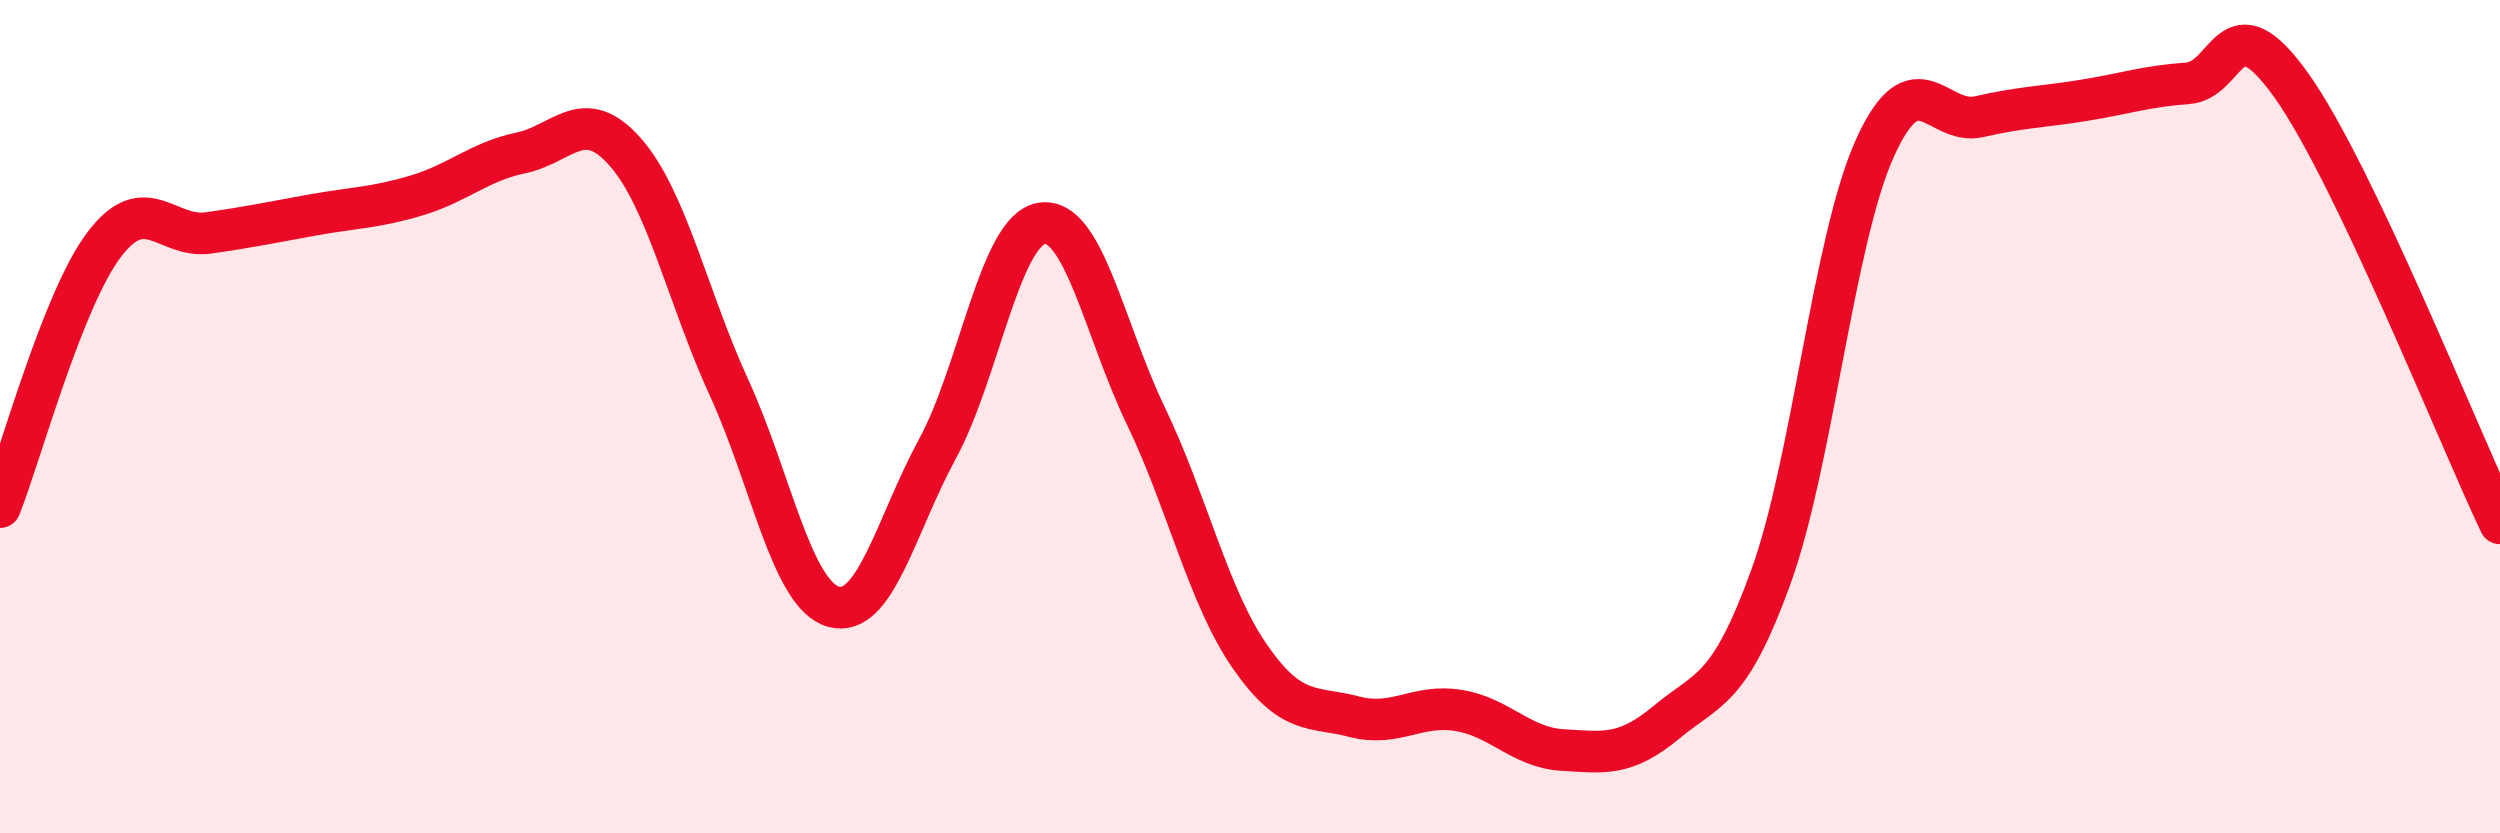
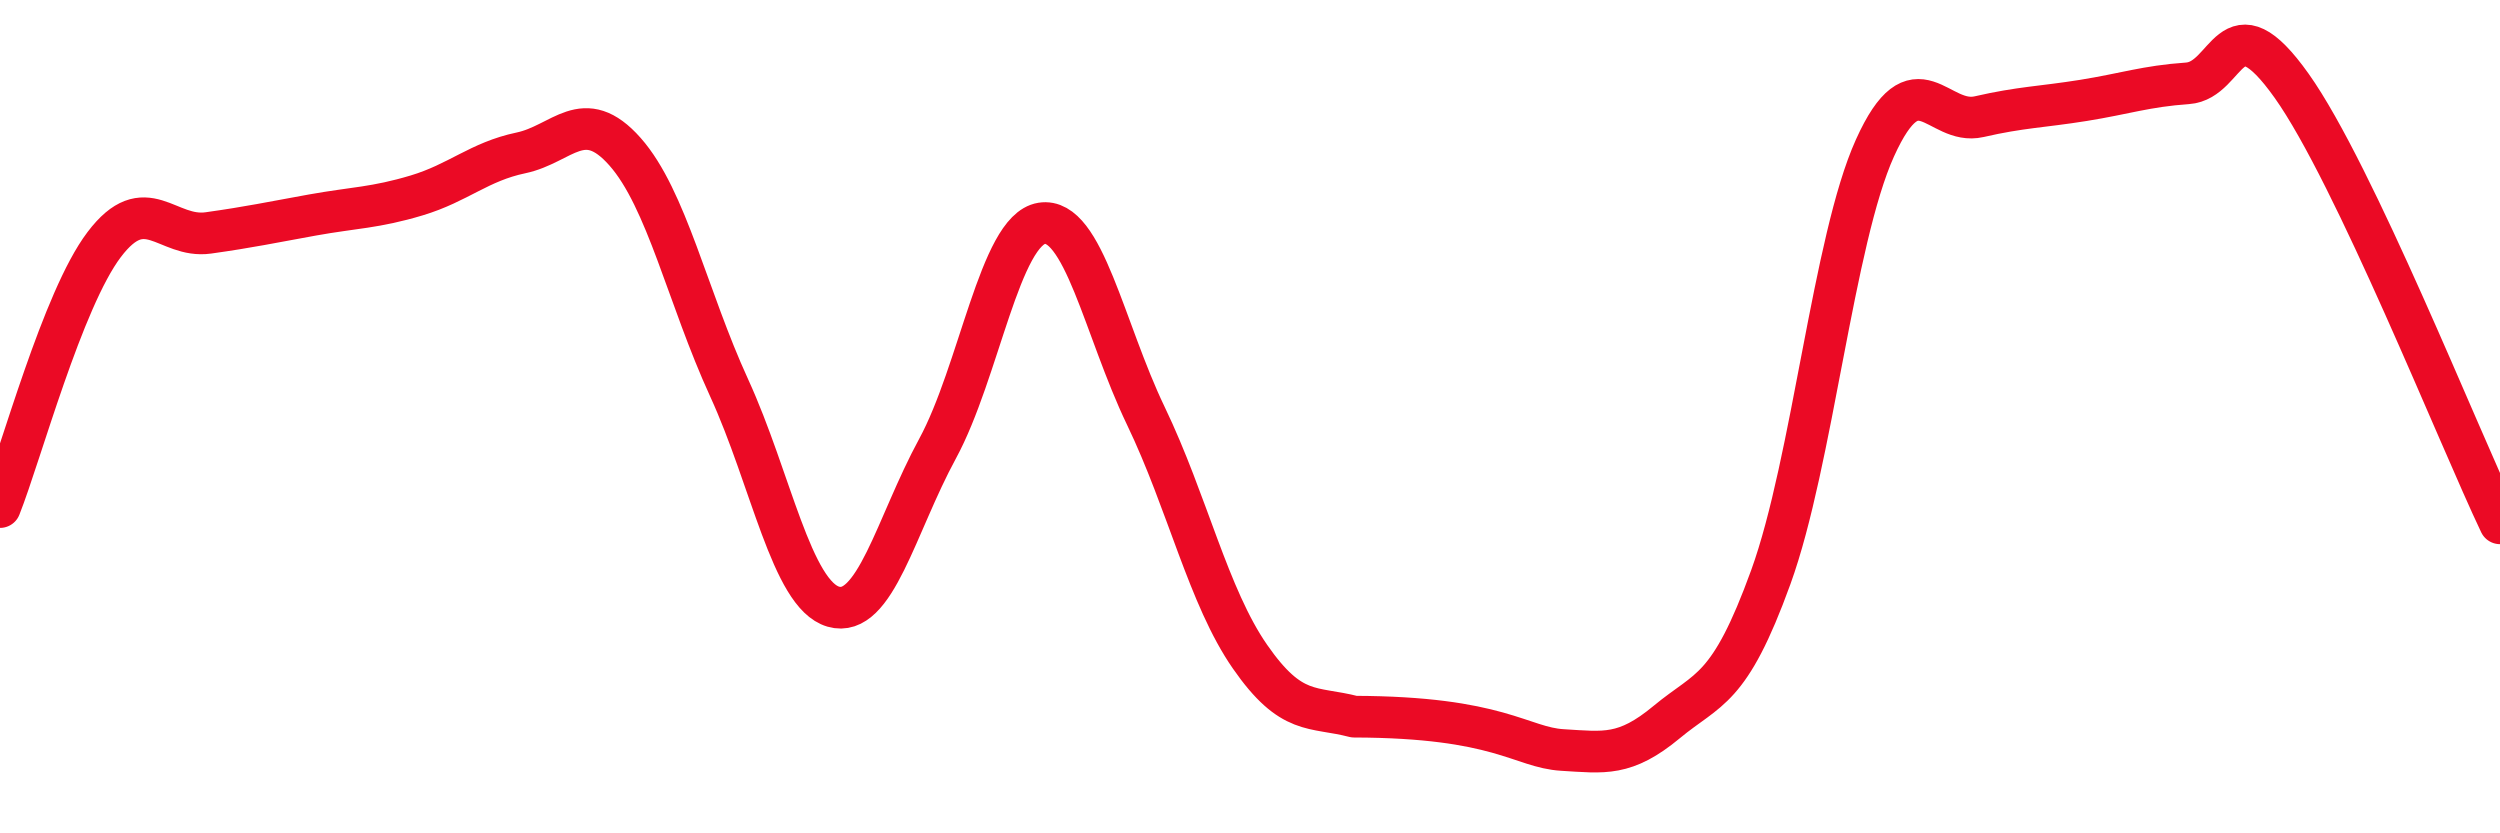
<svg xmlns="http://www.w3.org/2000/svg" width="60" height="20" viewBox="0 0 60 20">
-   <path d="M 0,12.17 C 0.5,10.91 1.5,7.19 2.5,5.87 C 3.5,4.55 4,5.73 5,5.59 C 6,5.45 6.5,5.34 7.5,5.16 C 8.5,4.98 9,4.99 10,4.69 C 11,4.39 11.5,3.88 12.5,3.67 C 13.5,3.46 14,2.51 15,3.64 C 16,4.77 16.5,7.13 17.5,9.31 C 18.5,11.49 19,14.27 20,14.56 C 21,14.85 21.5,12.61 22.5,10.77 C 23.5,8.93 24,5.52 25,5.36 C 26,5.2 26.5,7.9 27.5,9.98 C 28.5,12.06 29,14.32 30,15.76 C 31,17.2 31.5,16.94 32.5,17.2 C 33.5,17.46 34,16.89 35,17.05 C 36,17.21 36.5,17.94 37.5,18 C 38.5,18.06 39,18.16 40,17.33 C 41,16.5 41.5,16.61 42.5,13.85 C 43.5,11.09 44,5.76 45,3.55 C 46,1.34 46.5,3.03 47.5,2.8 C 48.5,2.57 49,2.57 50,2.41 C 51,2.25 51.5,2.07 52.5,2 C 53.5,1.93 53.5,-0.05 55,2.06 C 56.5,4.17 59,10.46 60,12.56L60 20L0 20Z" fill="#EB0A25" opacity="0.1" stroke-linecap="round" stroke-linejoin="round" />
-   <path d="M 0,12.17 C 0.5,10.91 1.5,7.19 2.5,5.87 C 3.5,4.55 4,5.73 5,5.59 C 6,5.45 6.5,5.34 7.5,5.16 C 8.5,4.98 9,4.99 10,4.69 C 11,4.39 11.5,3.88 12.5,3.67 C 13.5,3.46 14,2.51 15,3.64 C 16,4.77 16.5,7.13 17.5,9.31 C 18.5,11.49 19,14.27 20,14.56 C 21,14.85 21.5,12.61 22.5,10.77 C 23.5,8.93 24,5.52 25,5.36 C 26,5.2 26.5,7.9 27.5,9.98 C 28.5,12.06 29,14.32 30,15.76 C 31,17.2 31.5,16.94 32.5,17.2 C 33.5,17.46 34,16.89 35,17.05 C 36,17.21 36.5,17.94 37.5,18 C 38.5,18.06 39,18.16 40,17.33 C 41,16.5 41.5,16.61 42.5,13.85 C 43.5,11.09 44,5.76 45,3.55 C 46,1.34 46.5,3.03 47.5,2.8 C 48.5,2.57 49,2.57 50,2.41 C 51,2.25 51.5,2.07 52.5,2 C 53.5,1.93 53.5,-0.05 55,2.06 C 56.5,4.17 59,10.46 60,12.56" stroke="#EB0A25" stroke-width="1" fill="none" stroke-linecap="round" stroke-linejoin="round" />
+   <path d="M 0,12.17 C 0.5,10.91 1.5,7.19 2.5,5.87 C 3.5,4.55 4,5.73 5,5.59 C 6,5.45 6.5,5.34 7.5,5.16 C 8.5,4.98 9,4.99 10,4.69 C 11,4.39 11.5,3.88 12.5,3.67 C 13.5,3.46 14,2.51 15,3.64 C 16,4.77 16.5,7.13 17.5,9.31 C 18.5,11.49 19,14.27 20,14.56 C 21,14.85 21.5,12.61 22.5,10.77 C 23.5,8.93 24,5.52 25,5.36 C 26,5.2 26.5,7.9 27.5,9.98 C 28.5,12.06 29,14.32 30,15.76 C 31,17.2 31.5,16.94 32.5,17.2 C 36,17.21 36.5,17.94 37.5,18 C 38.5,18.06 39,18.16 40,17.33 C 41,16.5 41.5,16.61 42.5,13.85 C 43.5,11.09 44,5.76 45,3.55 C 46,1.34 46.5,3.03 47.5,2.8 C 48.5,2.57 49,2.57 50,2.41 C 51,2.25 51.5,2.07 52.5,2 C 53.5,1.93 53.5,-0.05 55,2.06 C 56.5,4.17 59,10.46 60,12.56" stroke="#EB0A25" stroke-width="1" fill="none" stroke-linecap="round" stroke-linejoin="round" />
</svg>